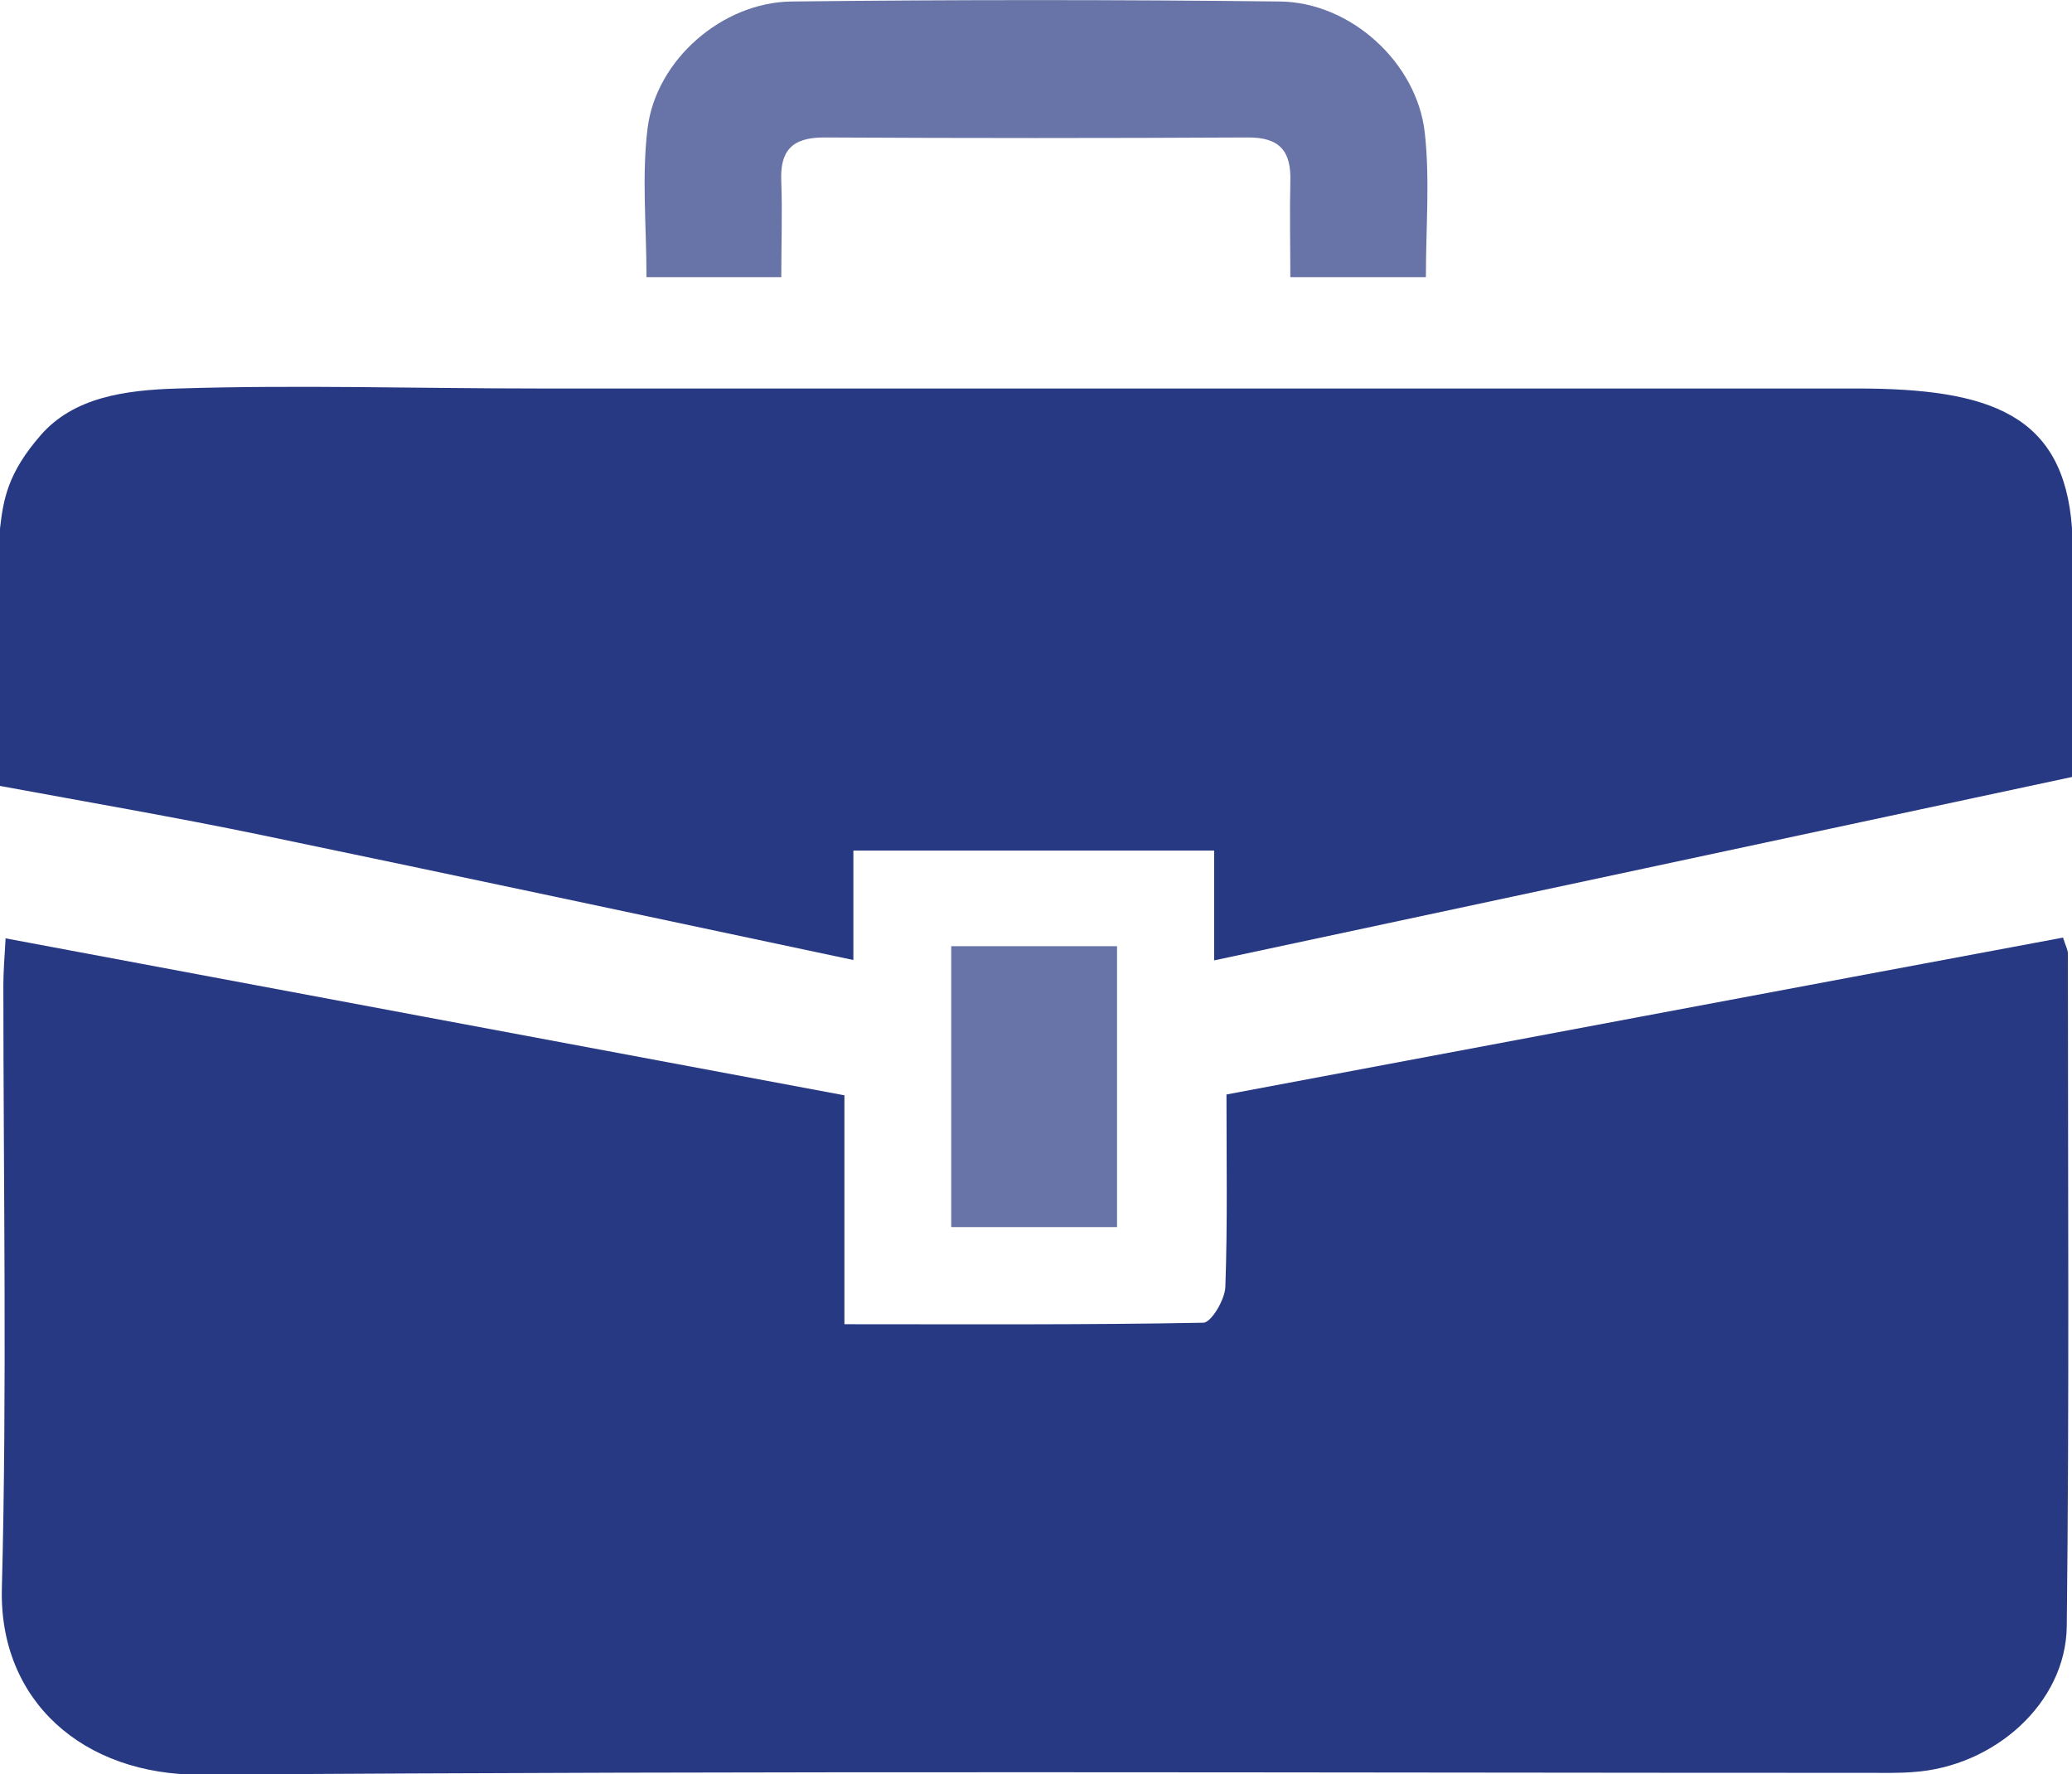
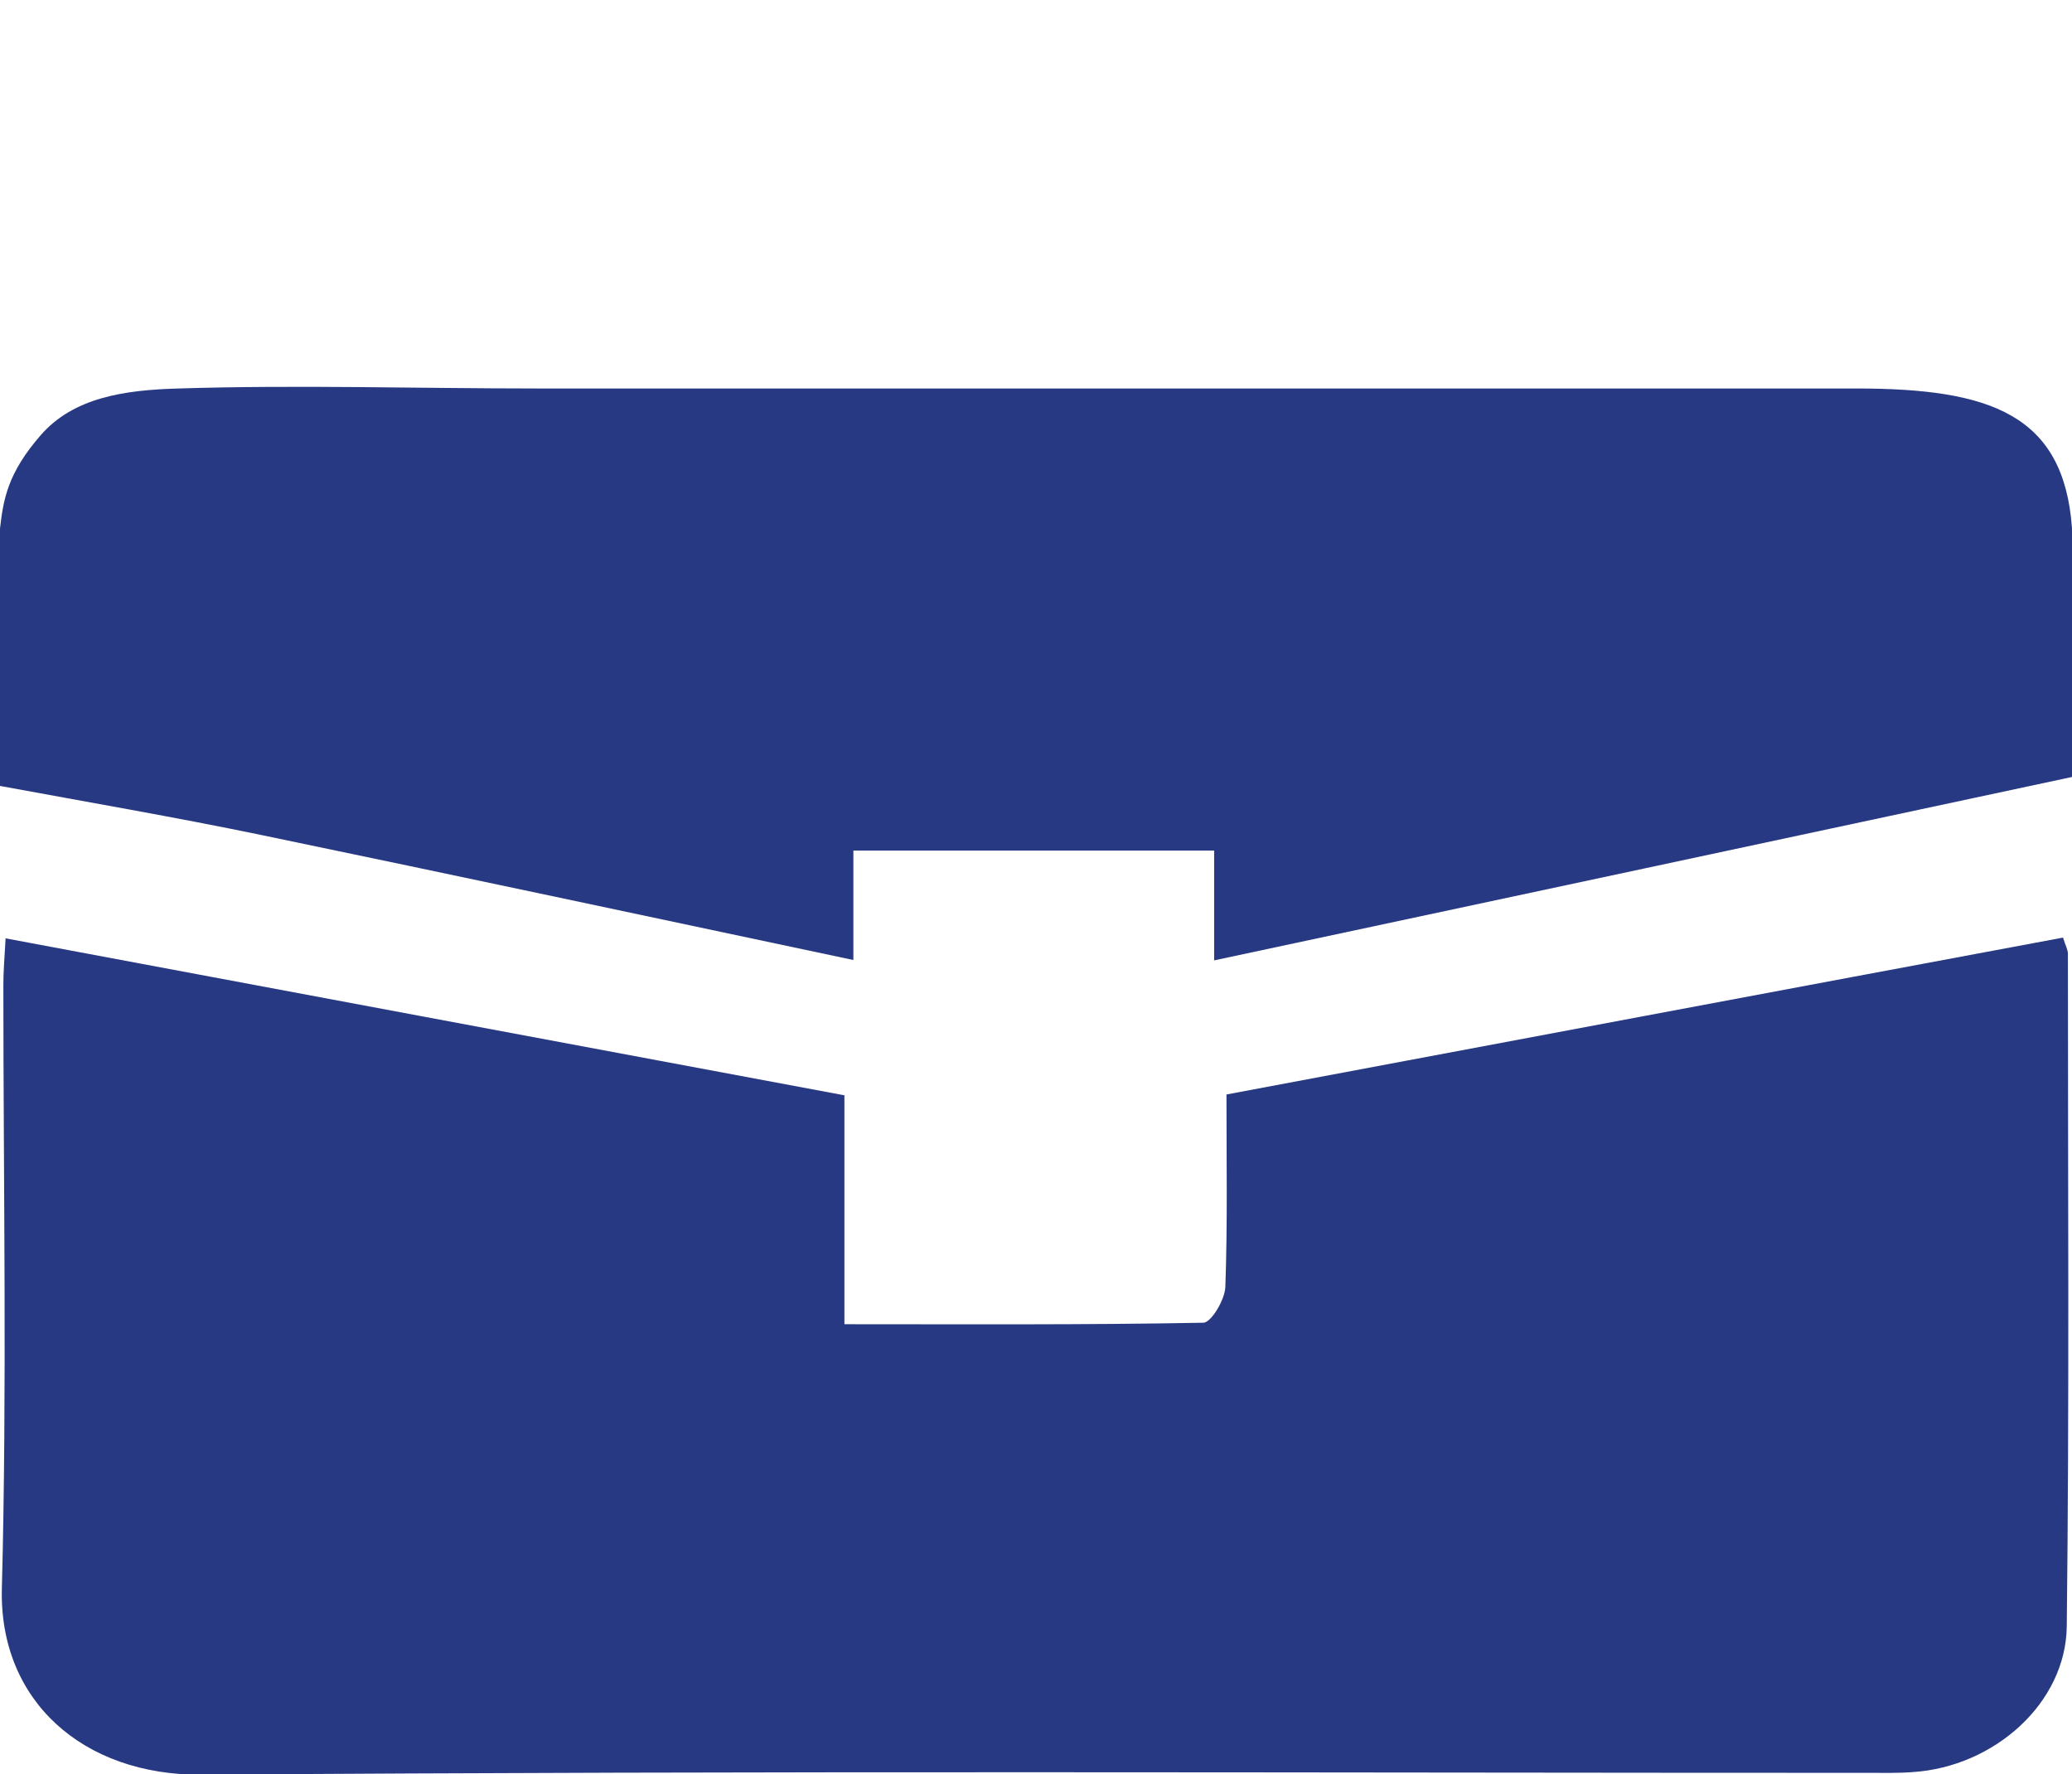
<svg xmlns="http://www.w3.org/2000/svg" id="Layer_2" viewBox="0 0 55.48 47.5">
  <defs>
    <style>.cls-1{fill:#273982;}.cls-2{fill:#6874a7;}</style>
  </defs>
  <g id="de">
    <path class="cls-1" d="m0,14.15c.09-.79.21-1.49,1.09-2.5s2.24-1.21,3.69-1.25c3.2-.1,6.4,0,9.6,0,11.78,0,23.55,0,35.33,0,3.59,0,5.55.7,5.77,3.74v6.66c-7.6,1.63-15.21,3.25-22.97,4.91v-2.94h-9.66v2.93c-5.38-1.14-10.62-2.26-15.87-3.35-2.32-.48-4.65-.88-6.98-1.31v-6.91Z" />
-     <path class="cls-2" d="m20.93,7.42h-3.62c0-1.39-.13-2.71.03-3.99.23-1.83,2-3.37,3.86-3.39,4.35-.05,8.71-.05,13.07,0,1.9.02,3.67,1.64,3.88,3.51.14,1.25.03,2.52.03,3.87h-3.63c0-.85-.02-1.7,0-2.55.03-.82-.28-1.2-1.15-1.19-3.78.02-7.56.02-11.34,0-.87,0-1.18.37-1.14,1.19.03.82,0,1.64,0,2.55Z" />
    <path class="cls-1" d="m22.61,29.31v6.14c3.27,0,6.44.02,9.61-.04.21,0,.58-.62.59-.96.06-1.68.03-3.36.03-5.15,7.51-1.41,14.95-2.81,22.4-4.2.06.2.13.32.13.43,0,6,.04,12-.03,18-.02,2.06-1.94,3.77-4.13,3.91-.39.03-.78.02-1.18.02-14.88,0-29.75-.06-44.63.05-3.19.02-5.43-1.99-5.35-4.99.14-5.38.04-10.77.04-16.15,0-.36.03-.73.06-1.25,7.49,1.4,14.89,2.79,22.45,4.2Z" />
-     <path class="cls-2" d="m29.91,32.85h-4.44v-7.52h4.44v7.52Z" />
+     <path class="cls-2" d="m29.91,32.85h-4.44v-7.52v7.52Z" />
  </g>
</svg>